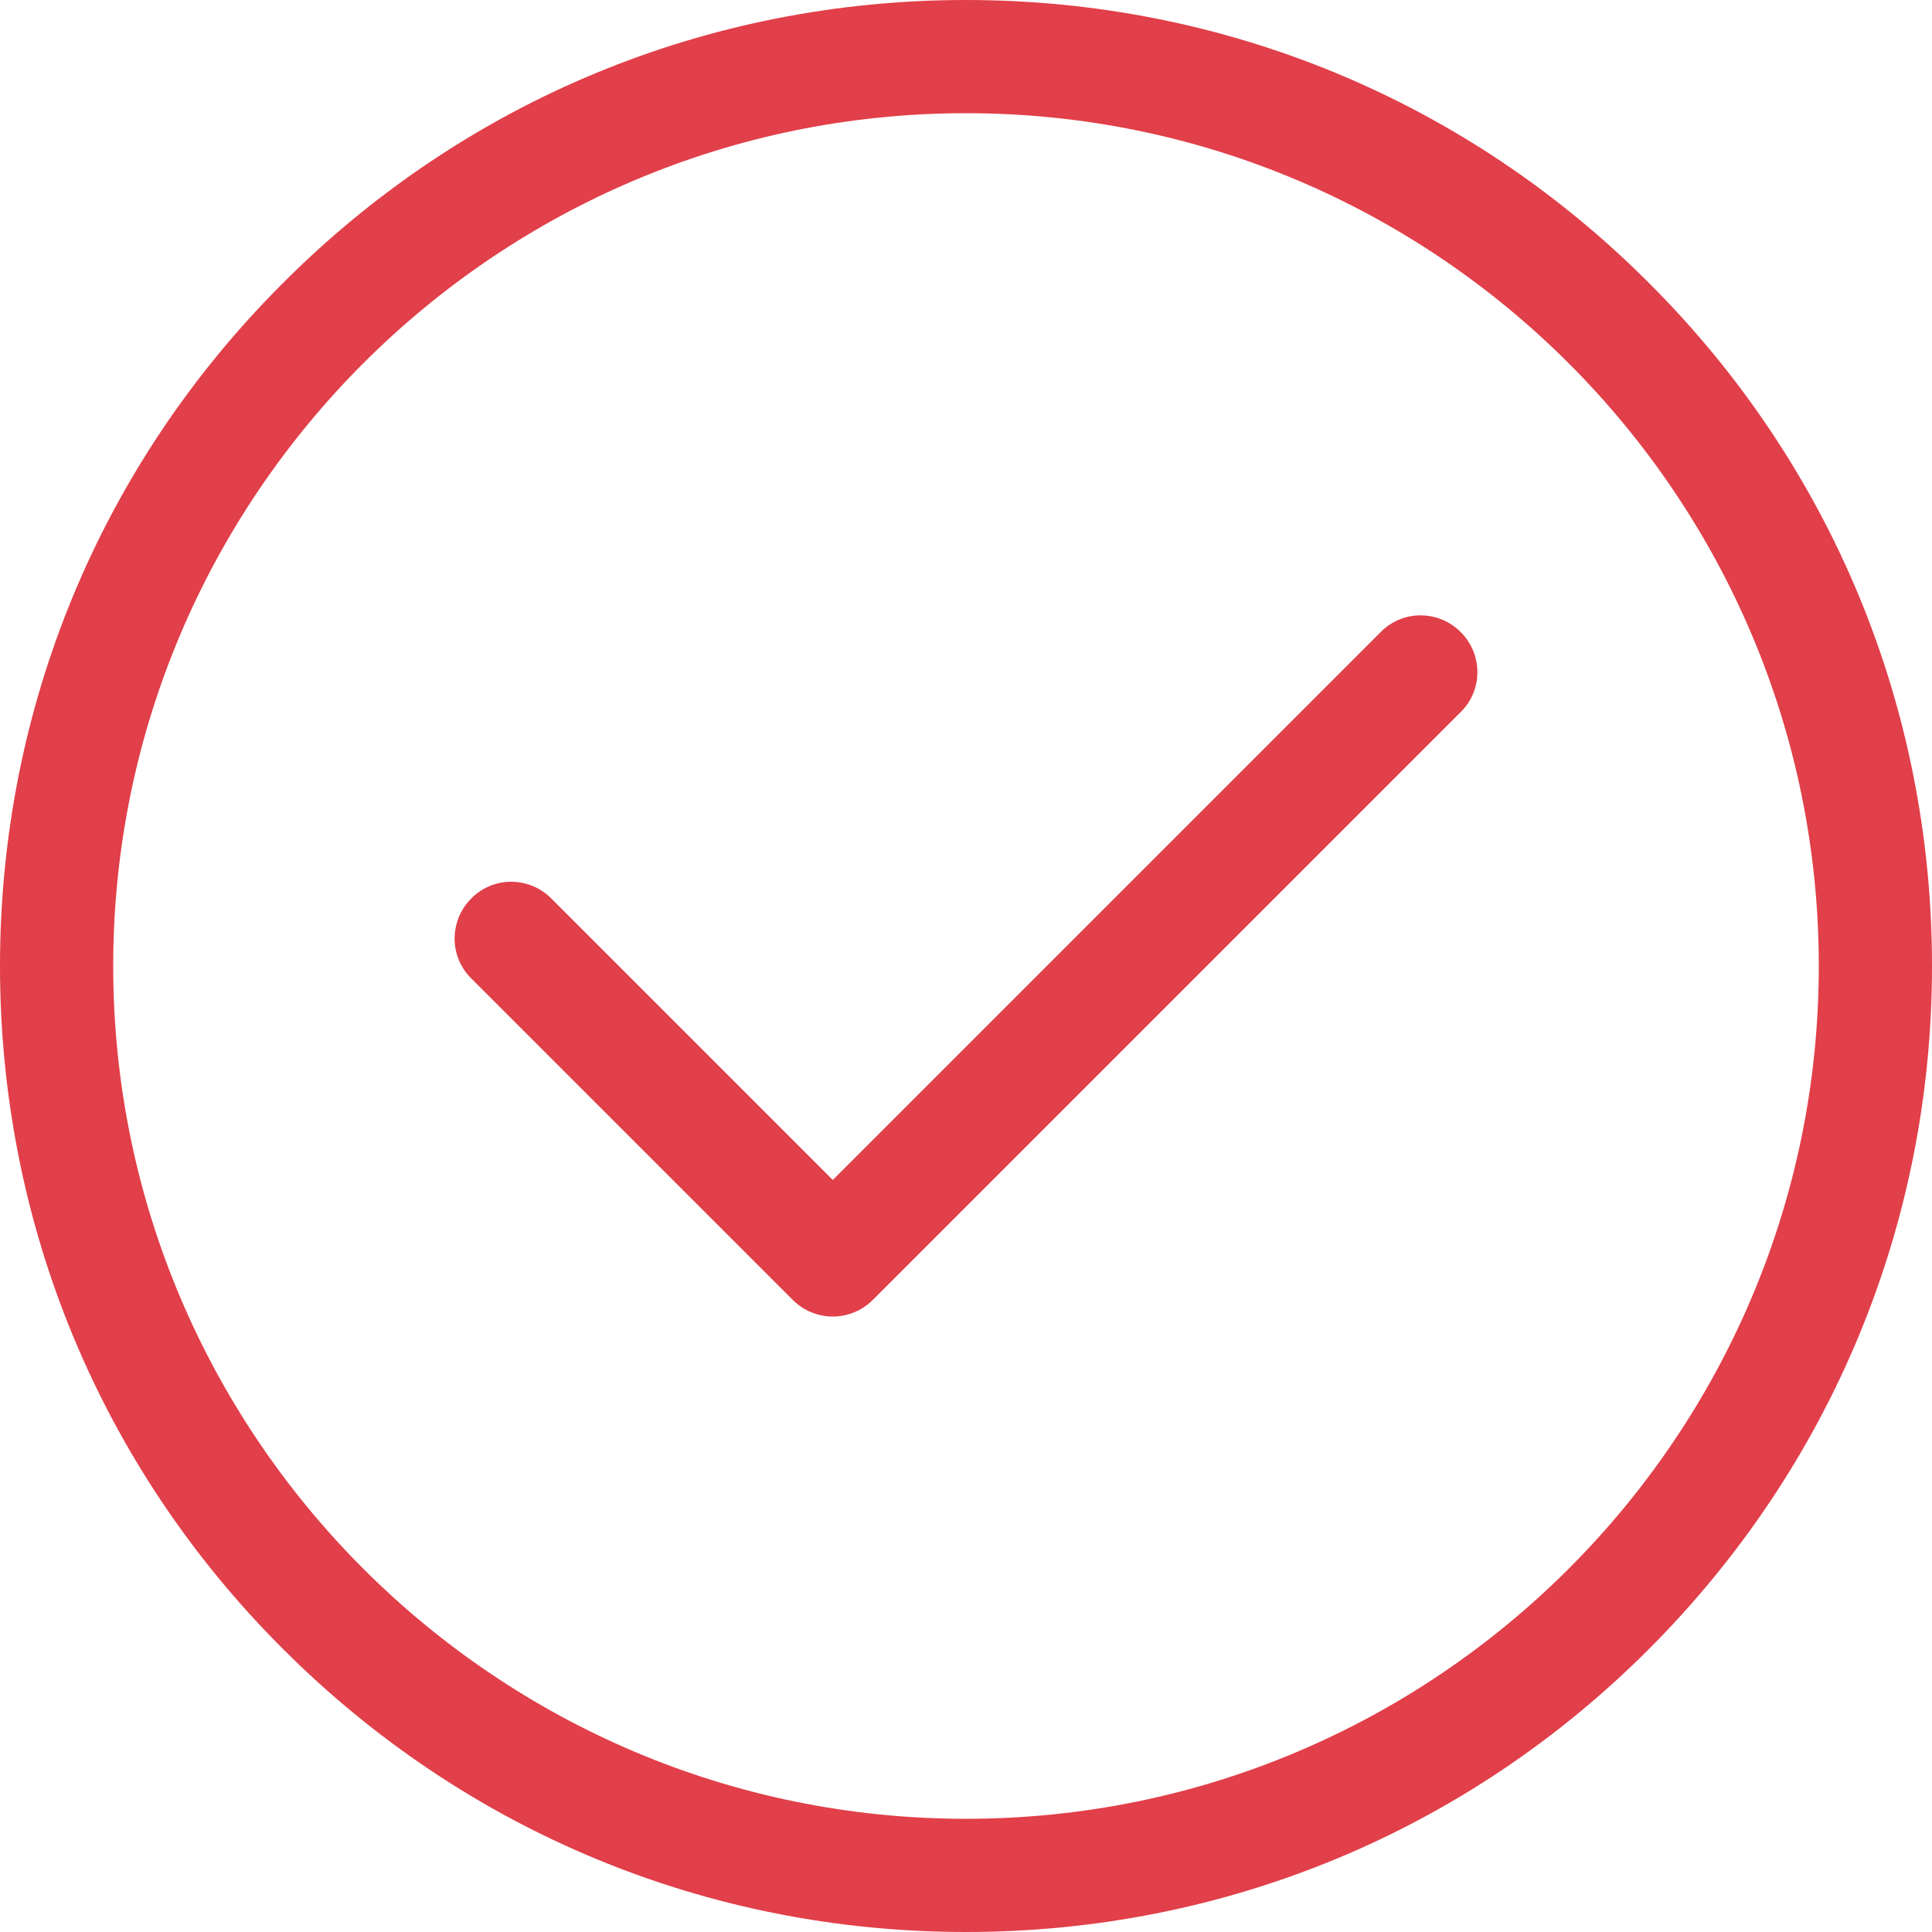
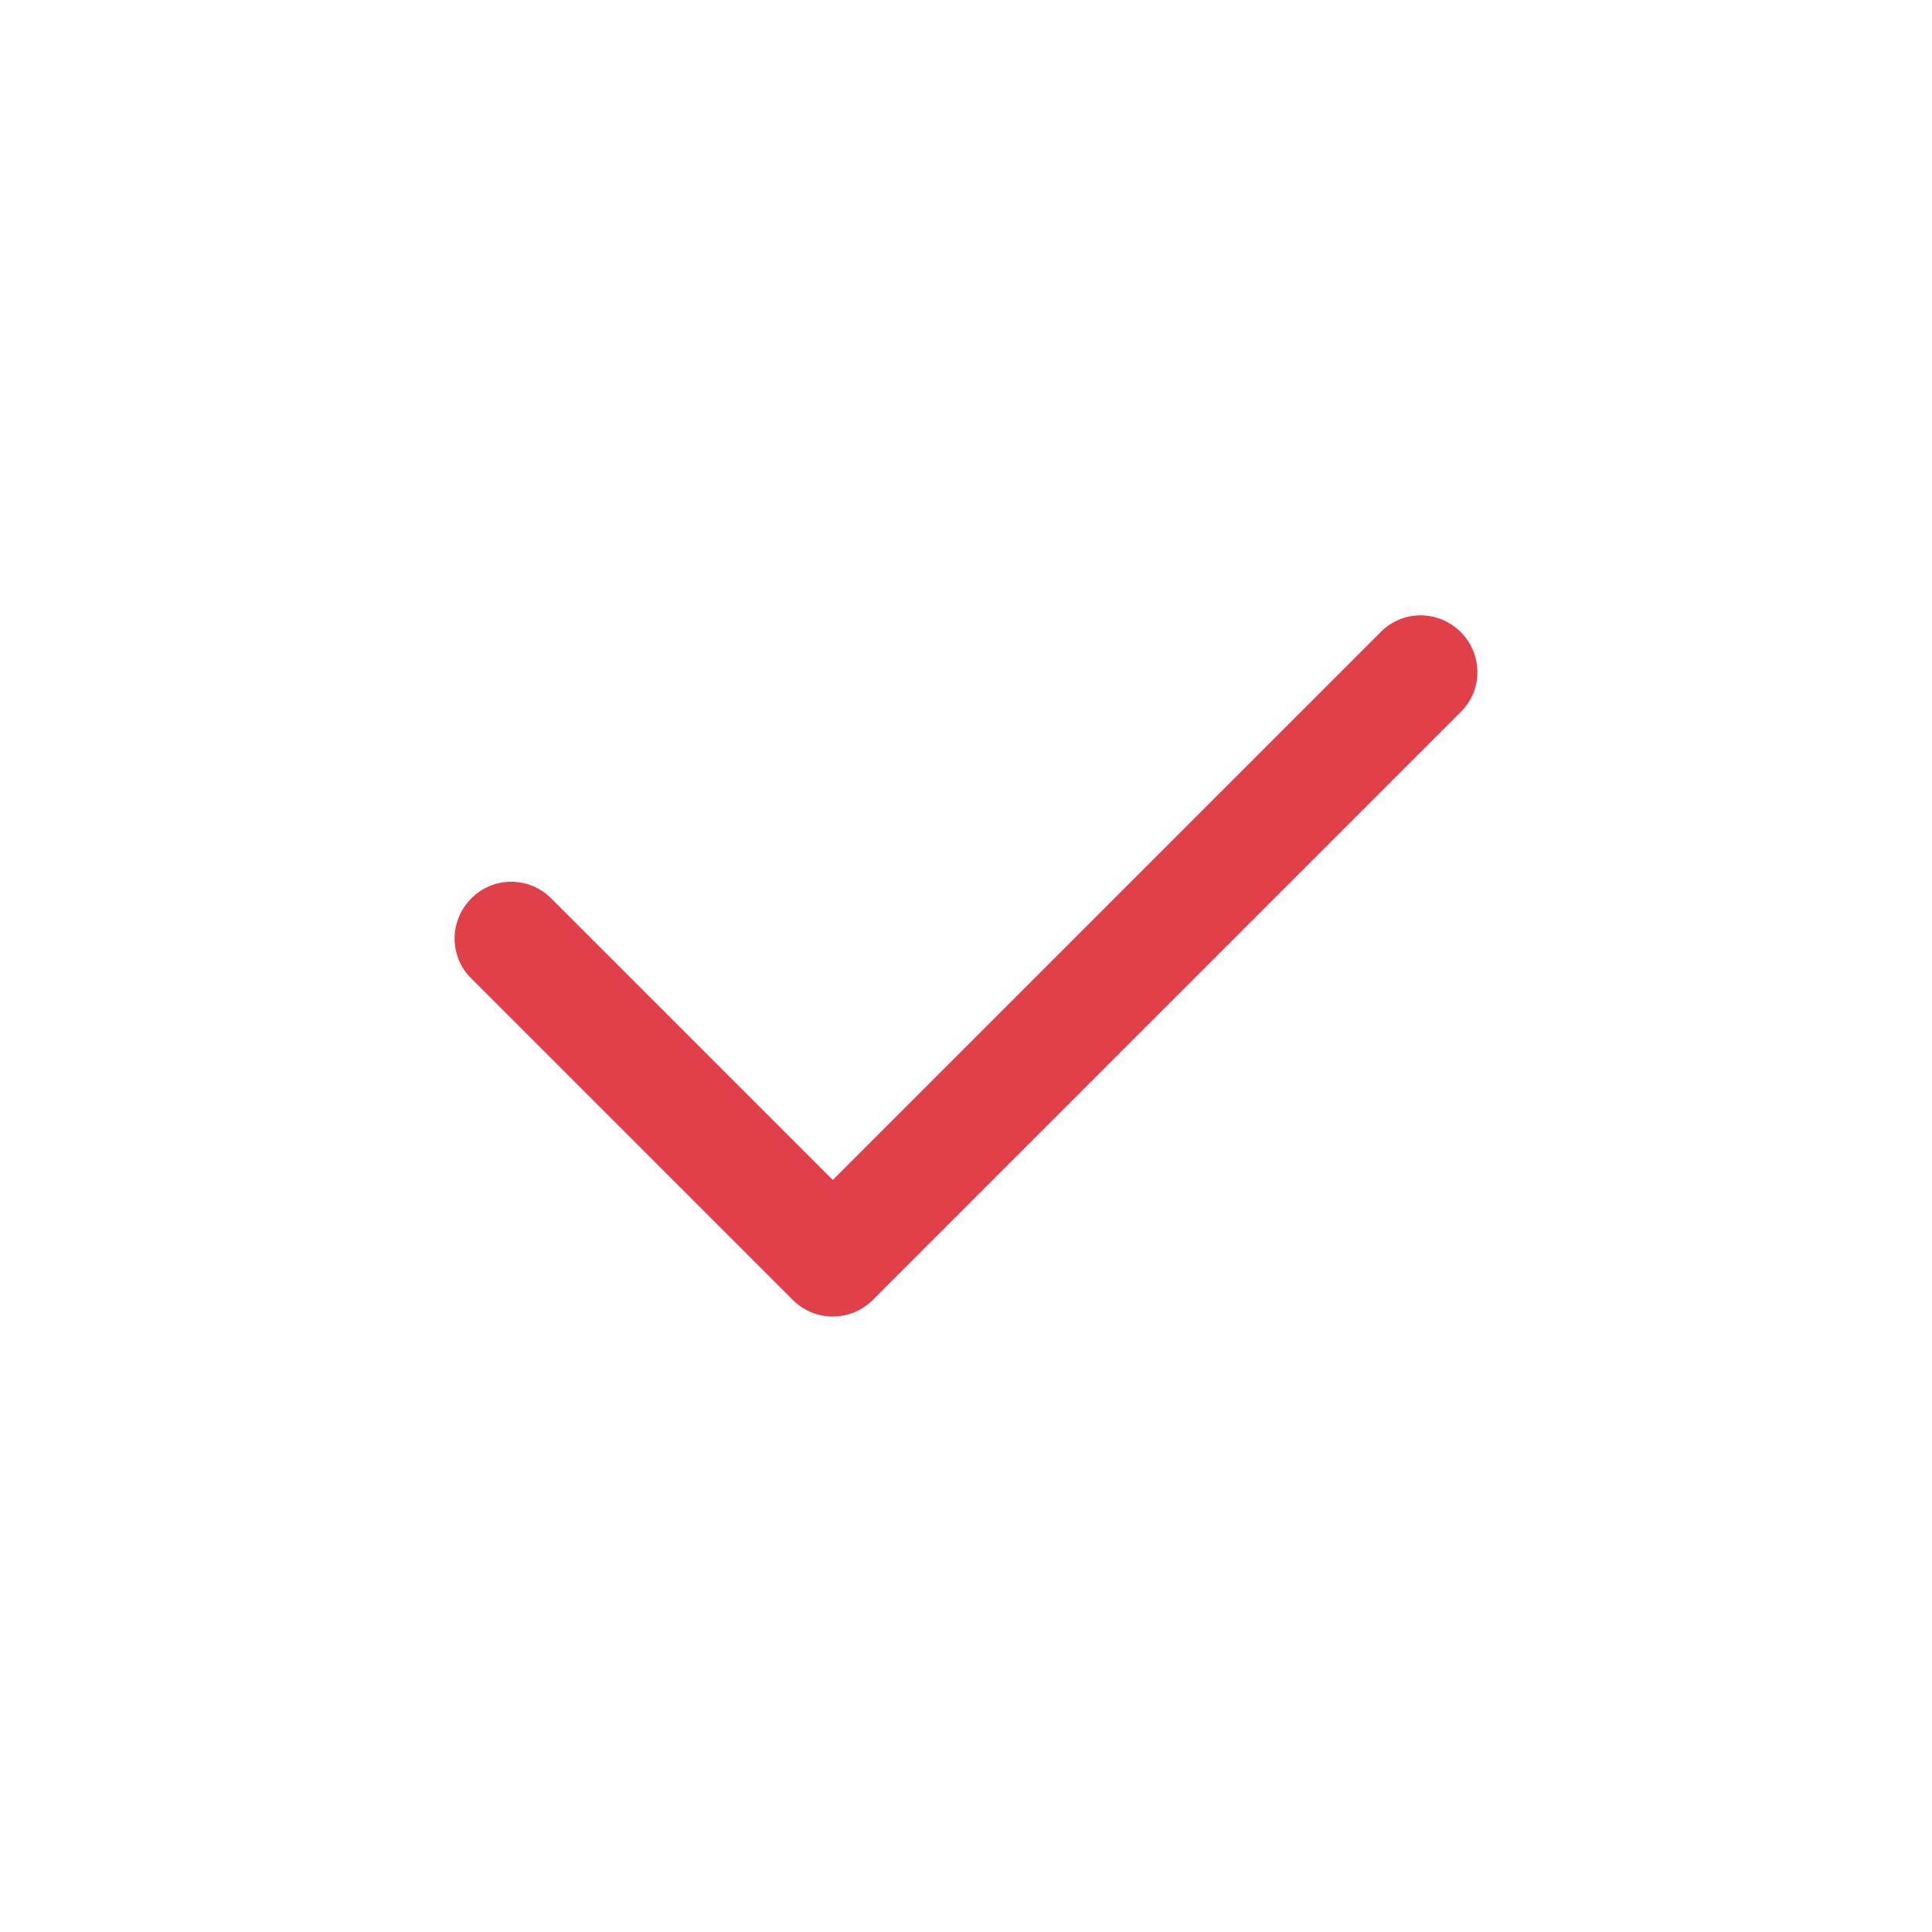
<svg xmlns="http://www.w3.org/2000/svg" class="ugb-custom-icon" id="Capa_1" x="0px" y="0px" viewBox="0 0 512 512" style="enable-background:new 0 0 512 512;" xml:space="preserve" width="32" height="32" aria-hidden="true">
  <path class="st0" d="M387.1,167.5c-5.9-5.9-15.4-5.9-21.2,0L220.7,312.7l-74.6-74.6c-5.9-5.9-15.4-5.9-21.2,0    c-5.9,5.9-5.9,15.4,0,21.2l85.2,85.2c2.9,2.9,6.8,4.4,10.6,4.4c3.8,0,7.7-1.5,10.6-4.4l155.8-155.8    C393,182.9,393,173.4,387.1,167.5z" fill="#E13F49" />
-   <path class="st0" d="M437,75C388.7,26.6,324.4,0,256,0C187.6,0,123.3,26.6,75,75C26.6,123.3,0,187.6,0,256    c0,68.4,26.6,132.7,75,181c48.4,48.4,112.6,75,181,75s132.7-26.6,181-75s75-112.6,75-181C512,187.6,485.4,123.3,437,75z M256,482    C131.4,482,30,380.6,30,256S131.4,30,256,30s226,101.4,226,226S380.6,482,256,482z" fill="#E13F49" />
</svg>